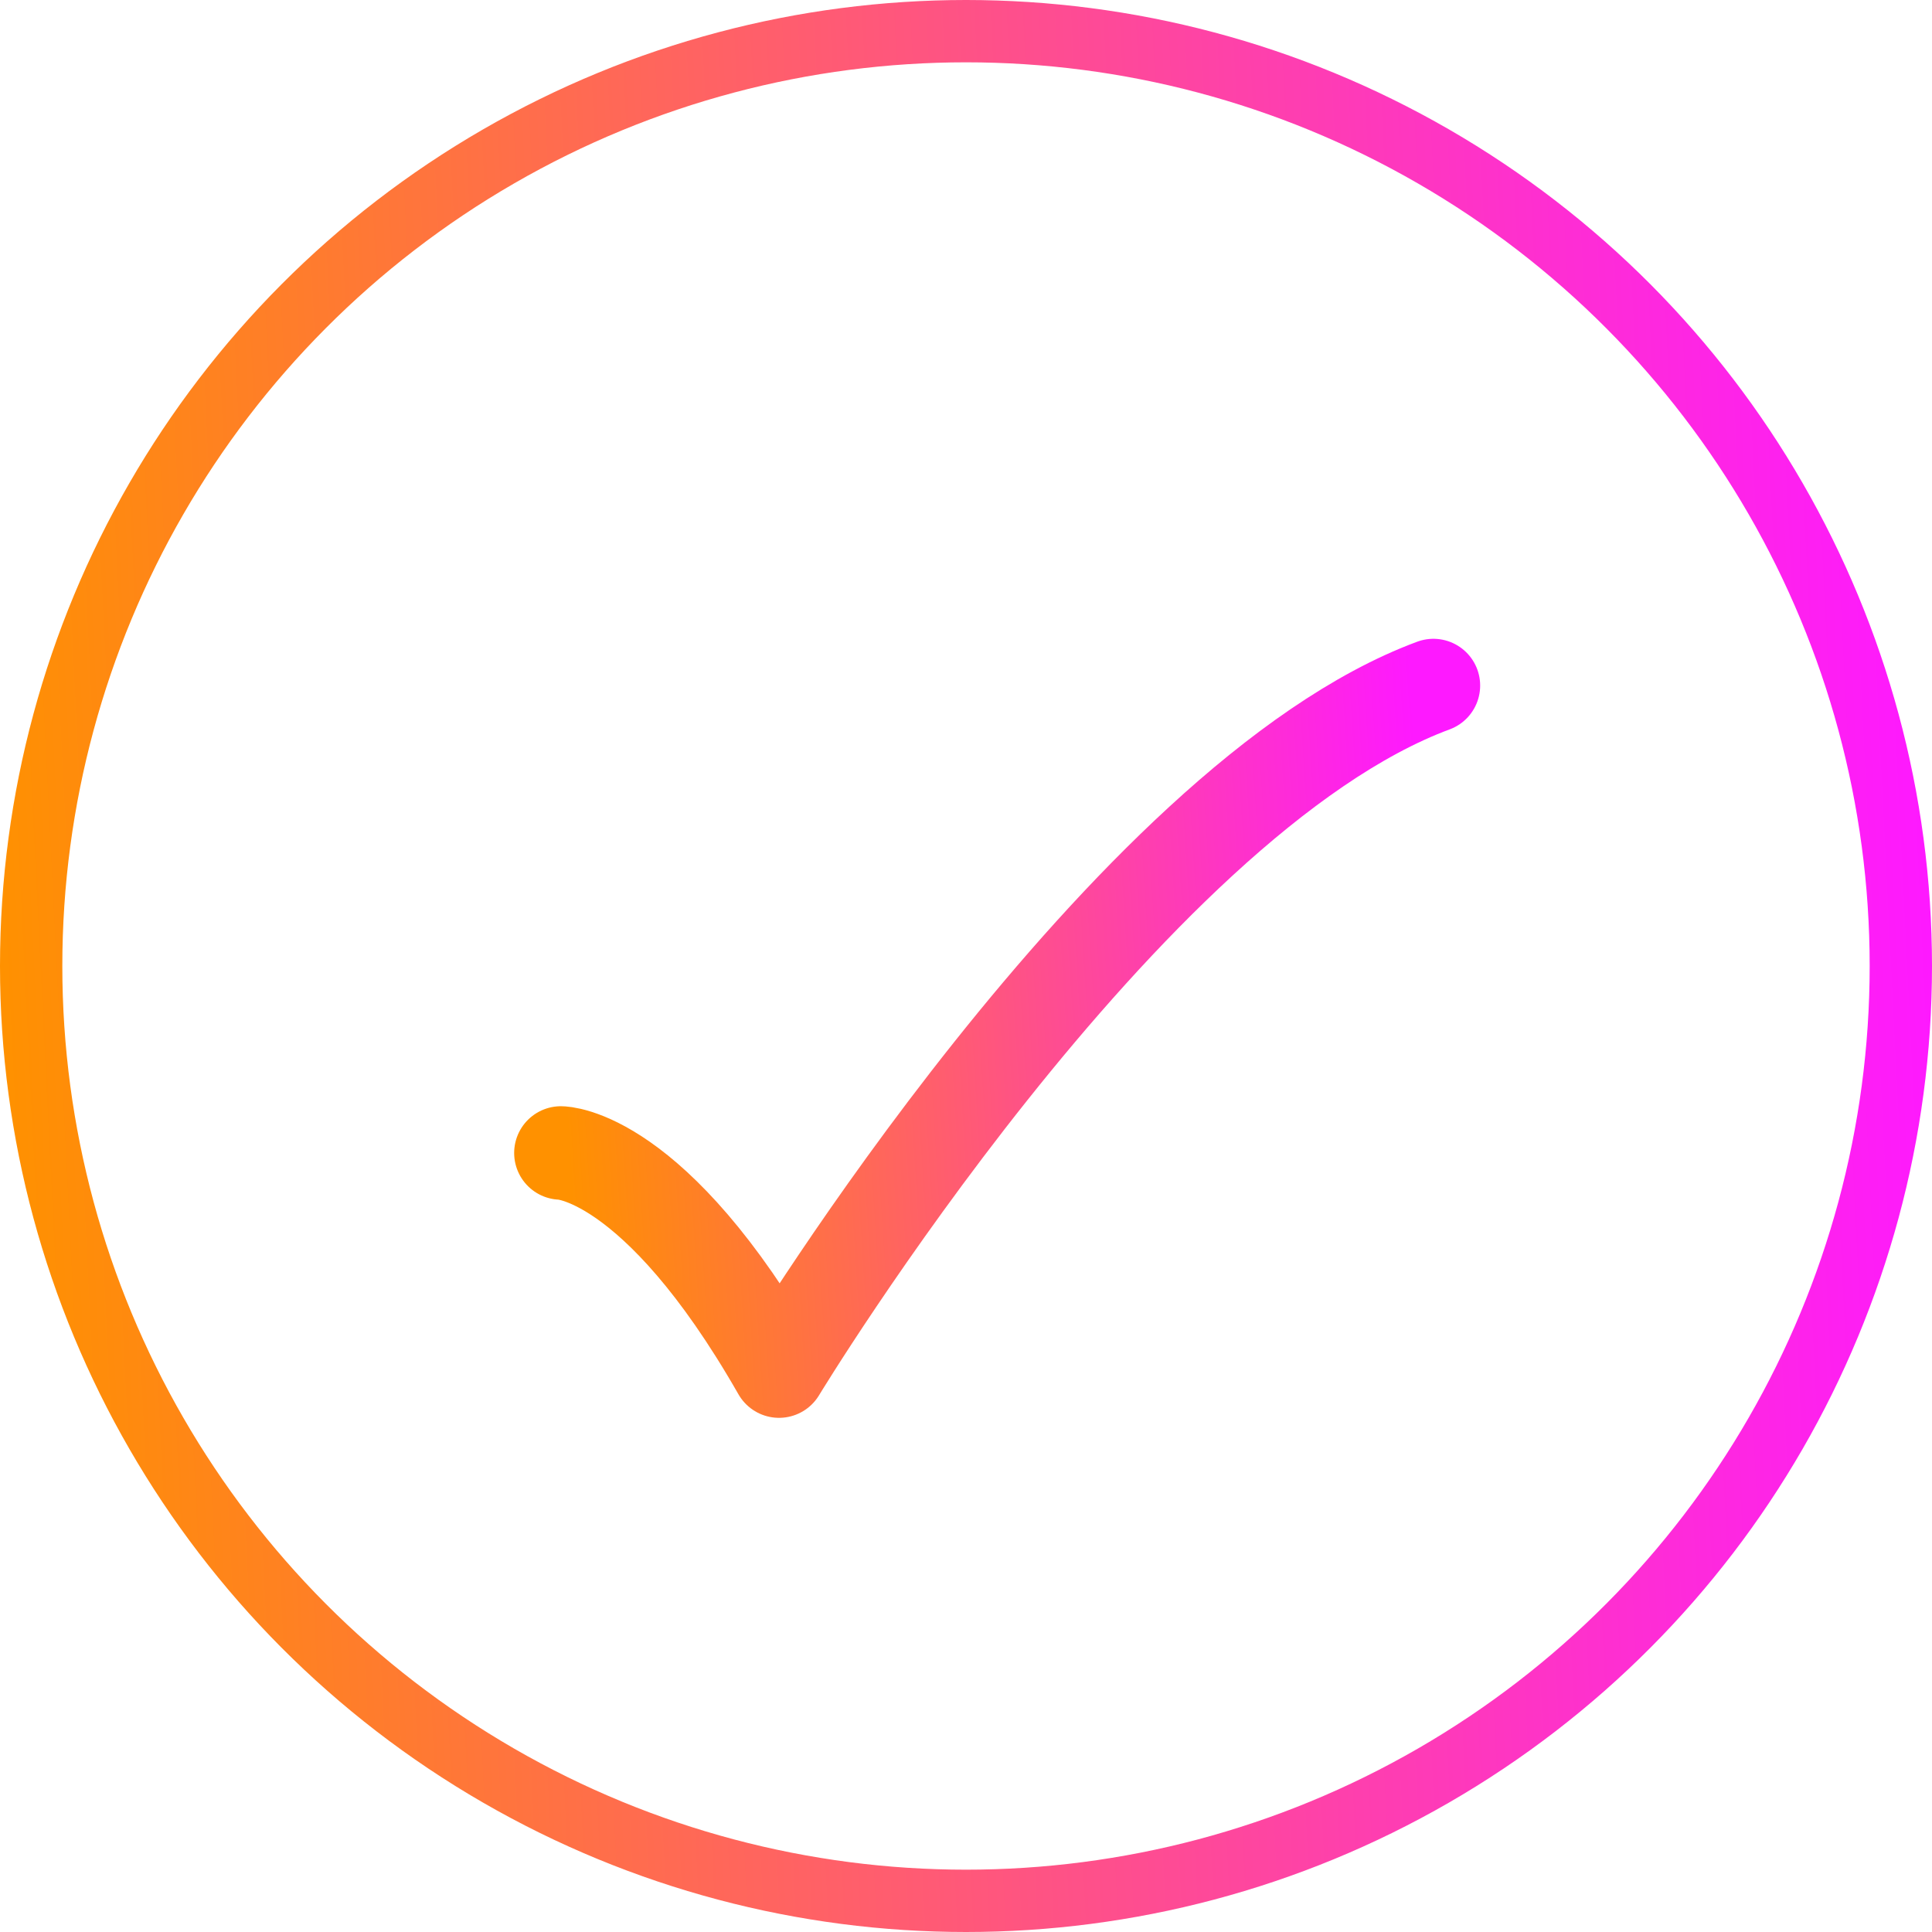
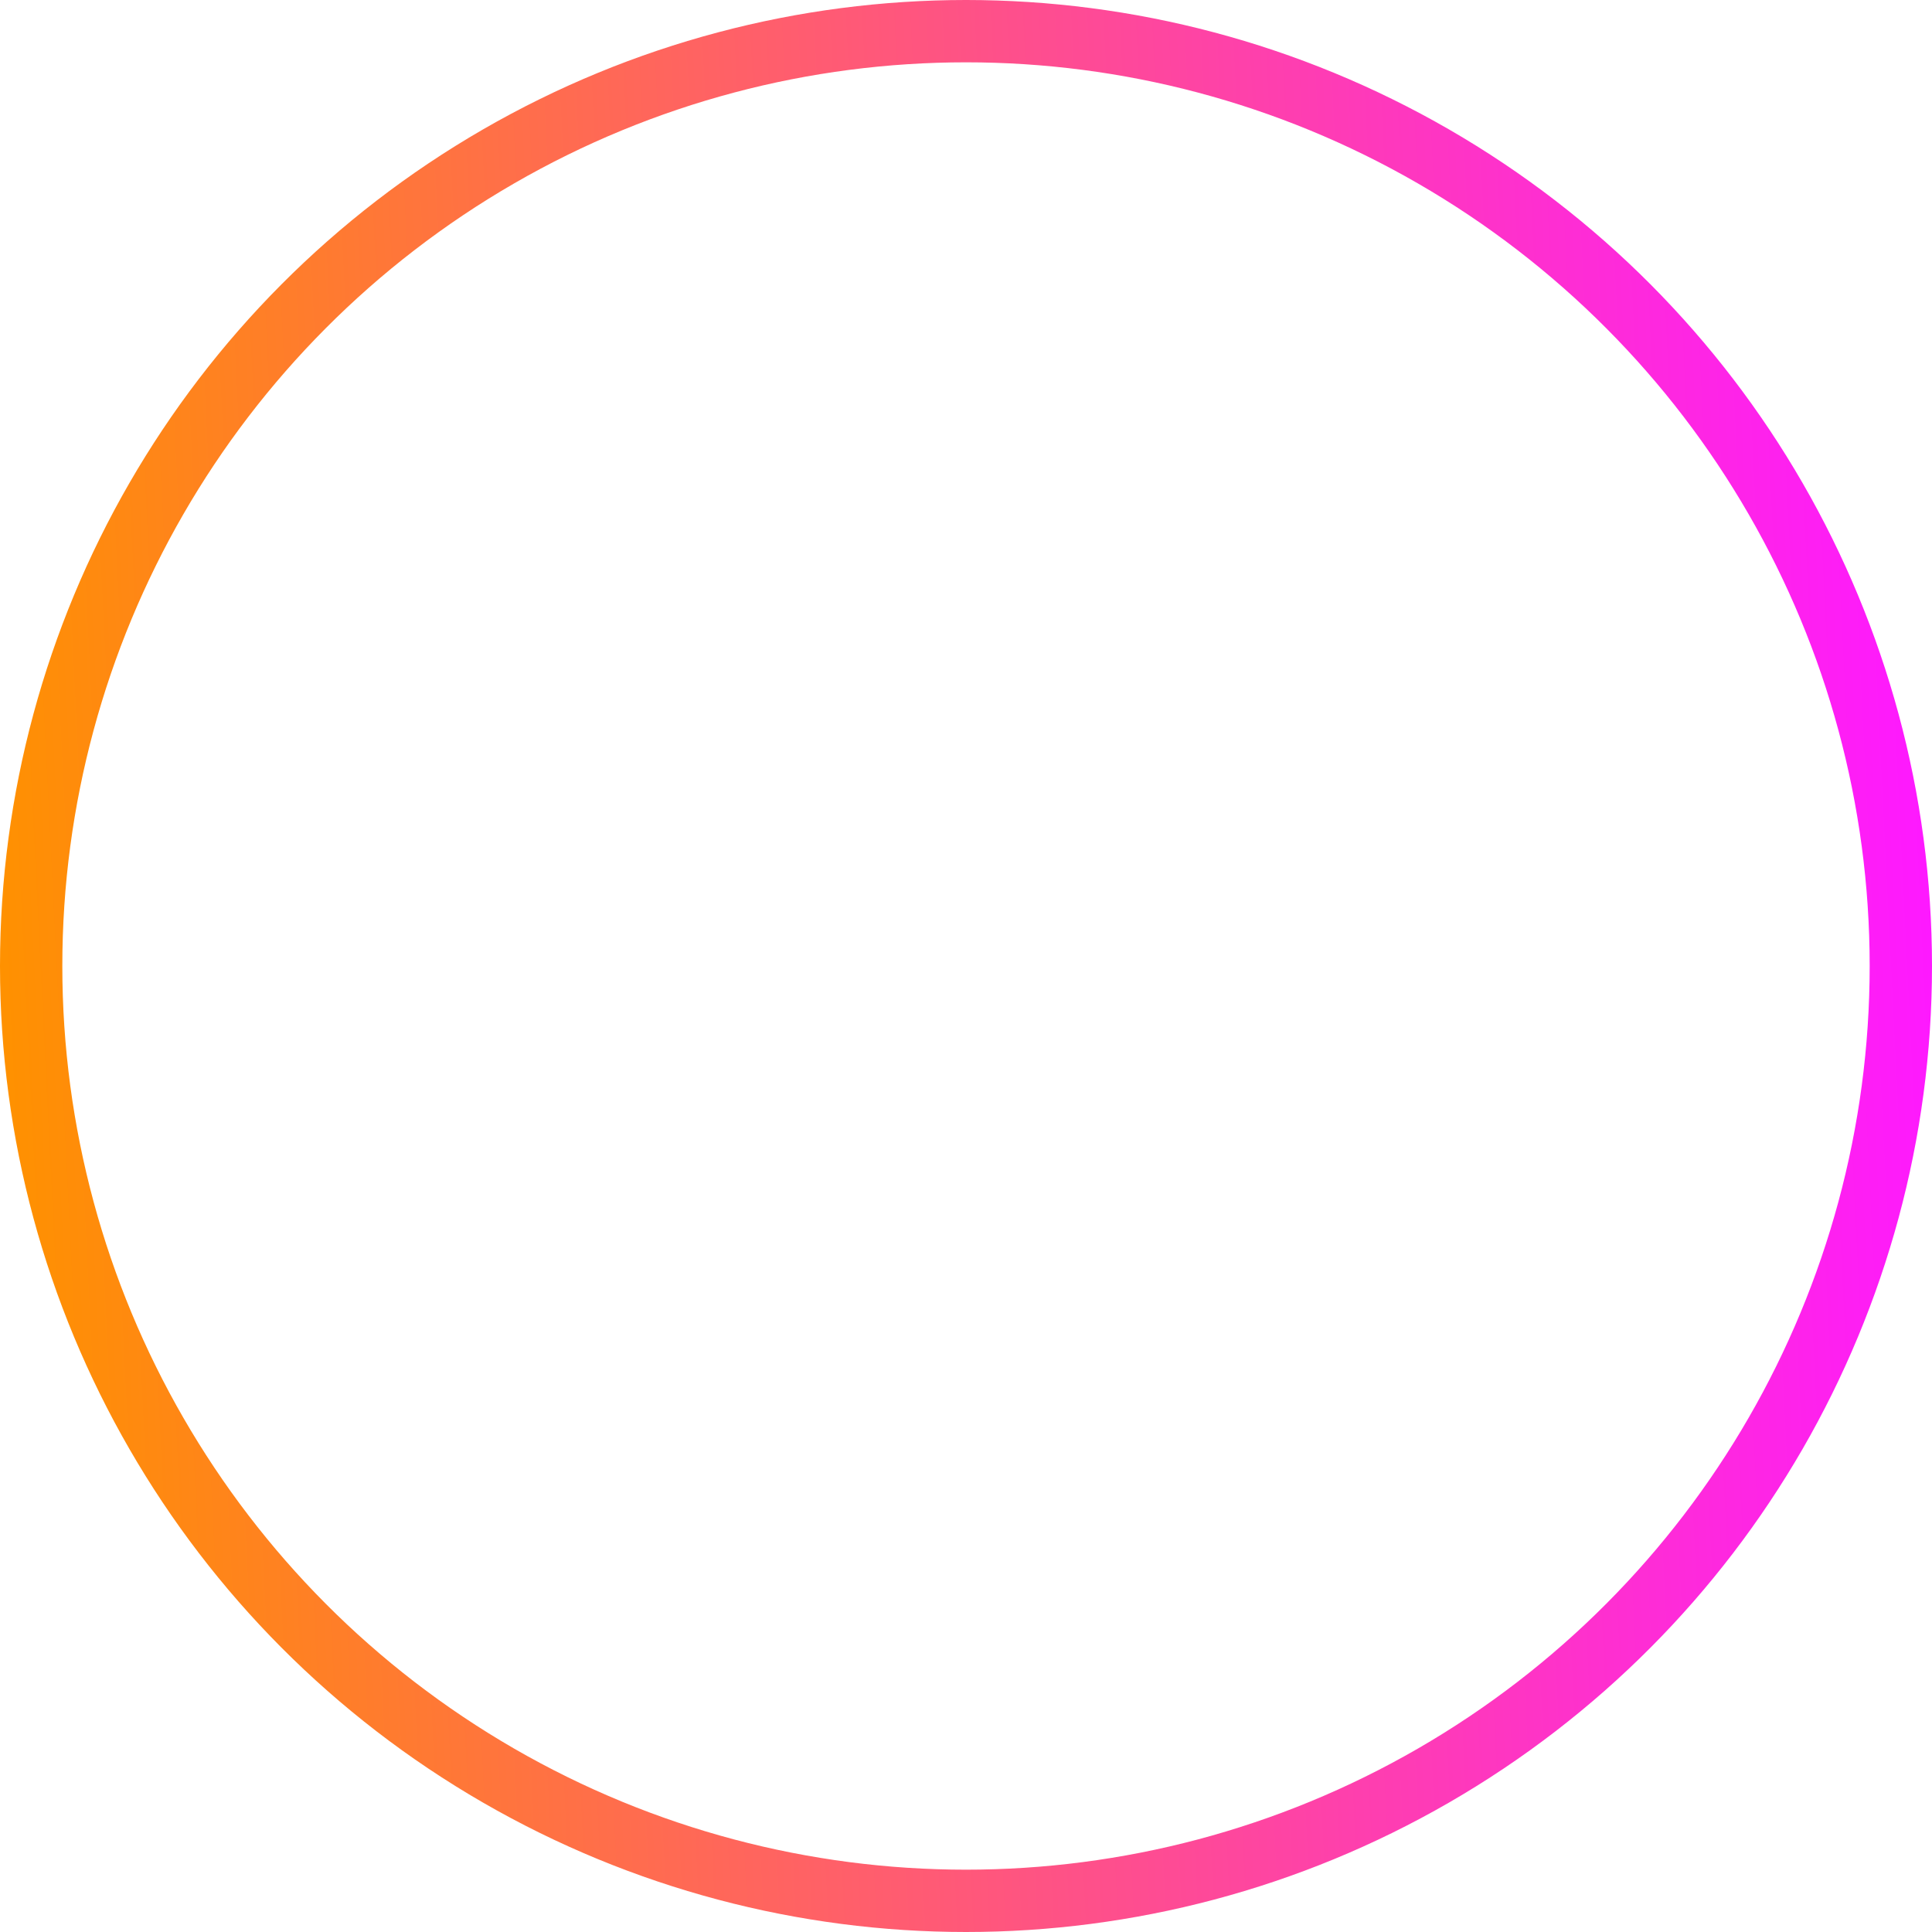
<svg xmlns="http://www.w3.org/2000/svg" width="31" height="31" fill="none">
  <circle cx="15.5" cy="15.5" r="15" stroke="url(#a)" />
-   <path stroke="url(#b)" stroke-linecap="round" stroke-linejoin="round" stroke-width="1.5" d="M9 18.5s1.5 0 3.5 3.5c0 0 5.559-9.167 10.5-11" />
  <defs>
    <linearGradient id="a" x1="0" x2="30.923" y1="15.57" y2="14.029" gradientUnits="userSpaceOnUse">
      <stop stop-color="#FF9100" />
      <stop offset="1" stop-color="#FE19FF" />
    </linearGradient>
    <linearGradient id="b" x1="9" x2="22.944" y1="16.525" y2="15.64" gradientUnits="userSpaceOnUse">
      <stop stop-color="#FF9100" />
      <stop offset="1" stop-color="#FE19FF" />
    </linearGradient>
  </defs>
</svg>